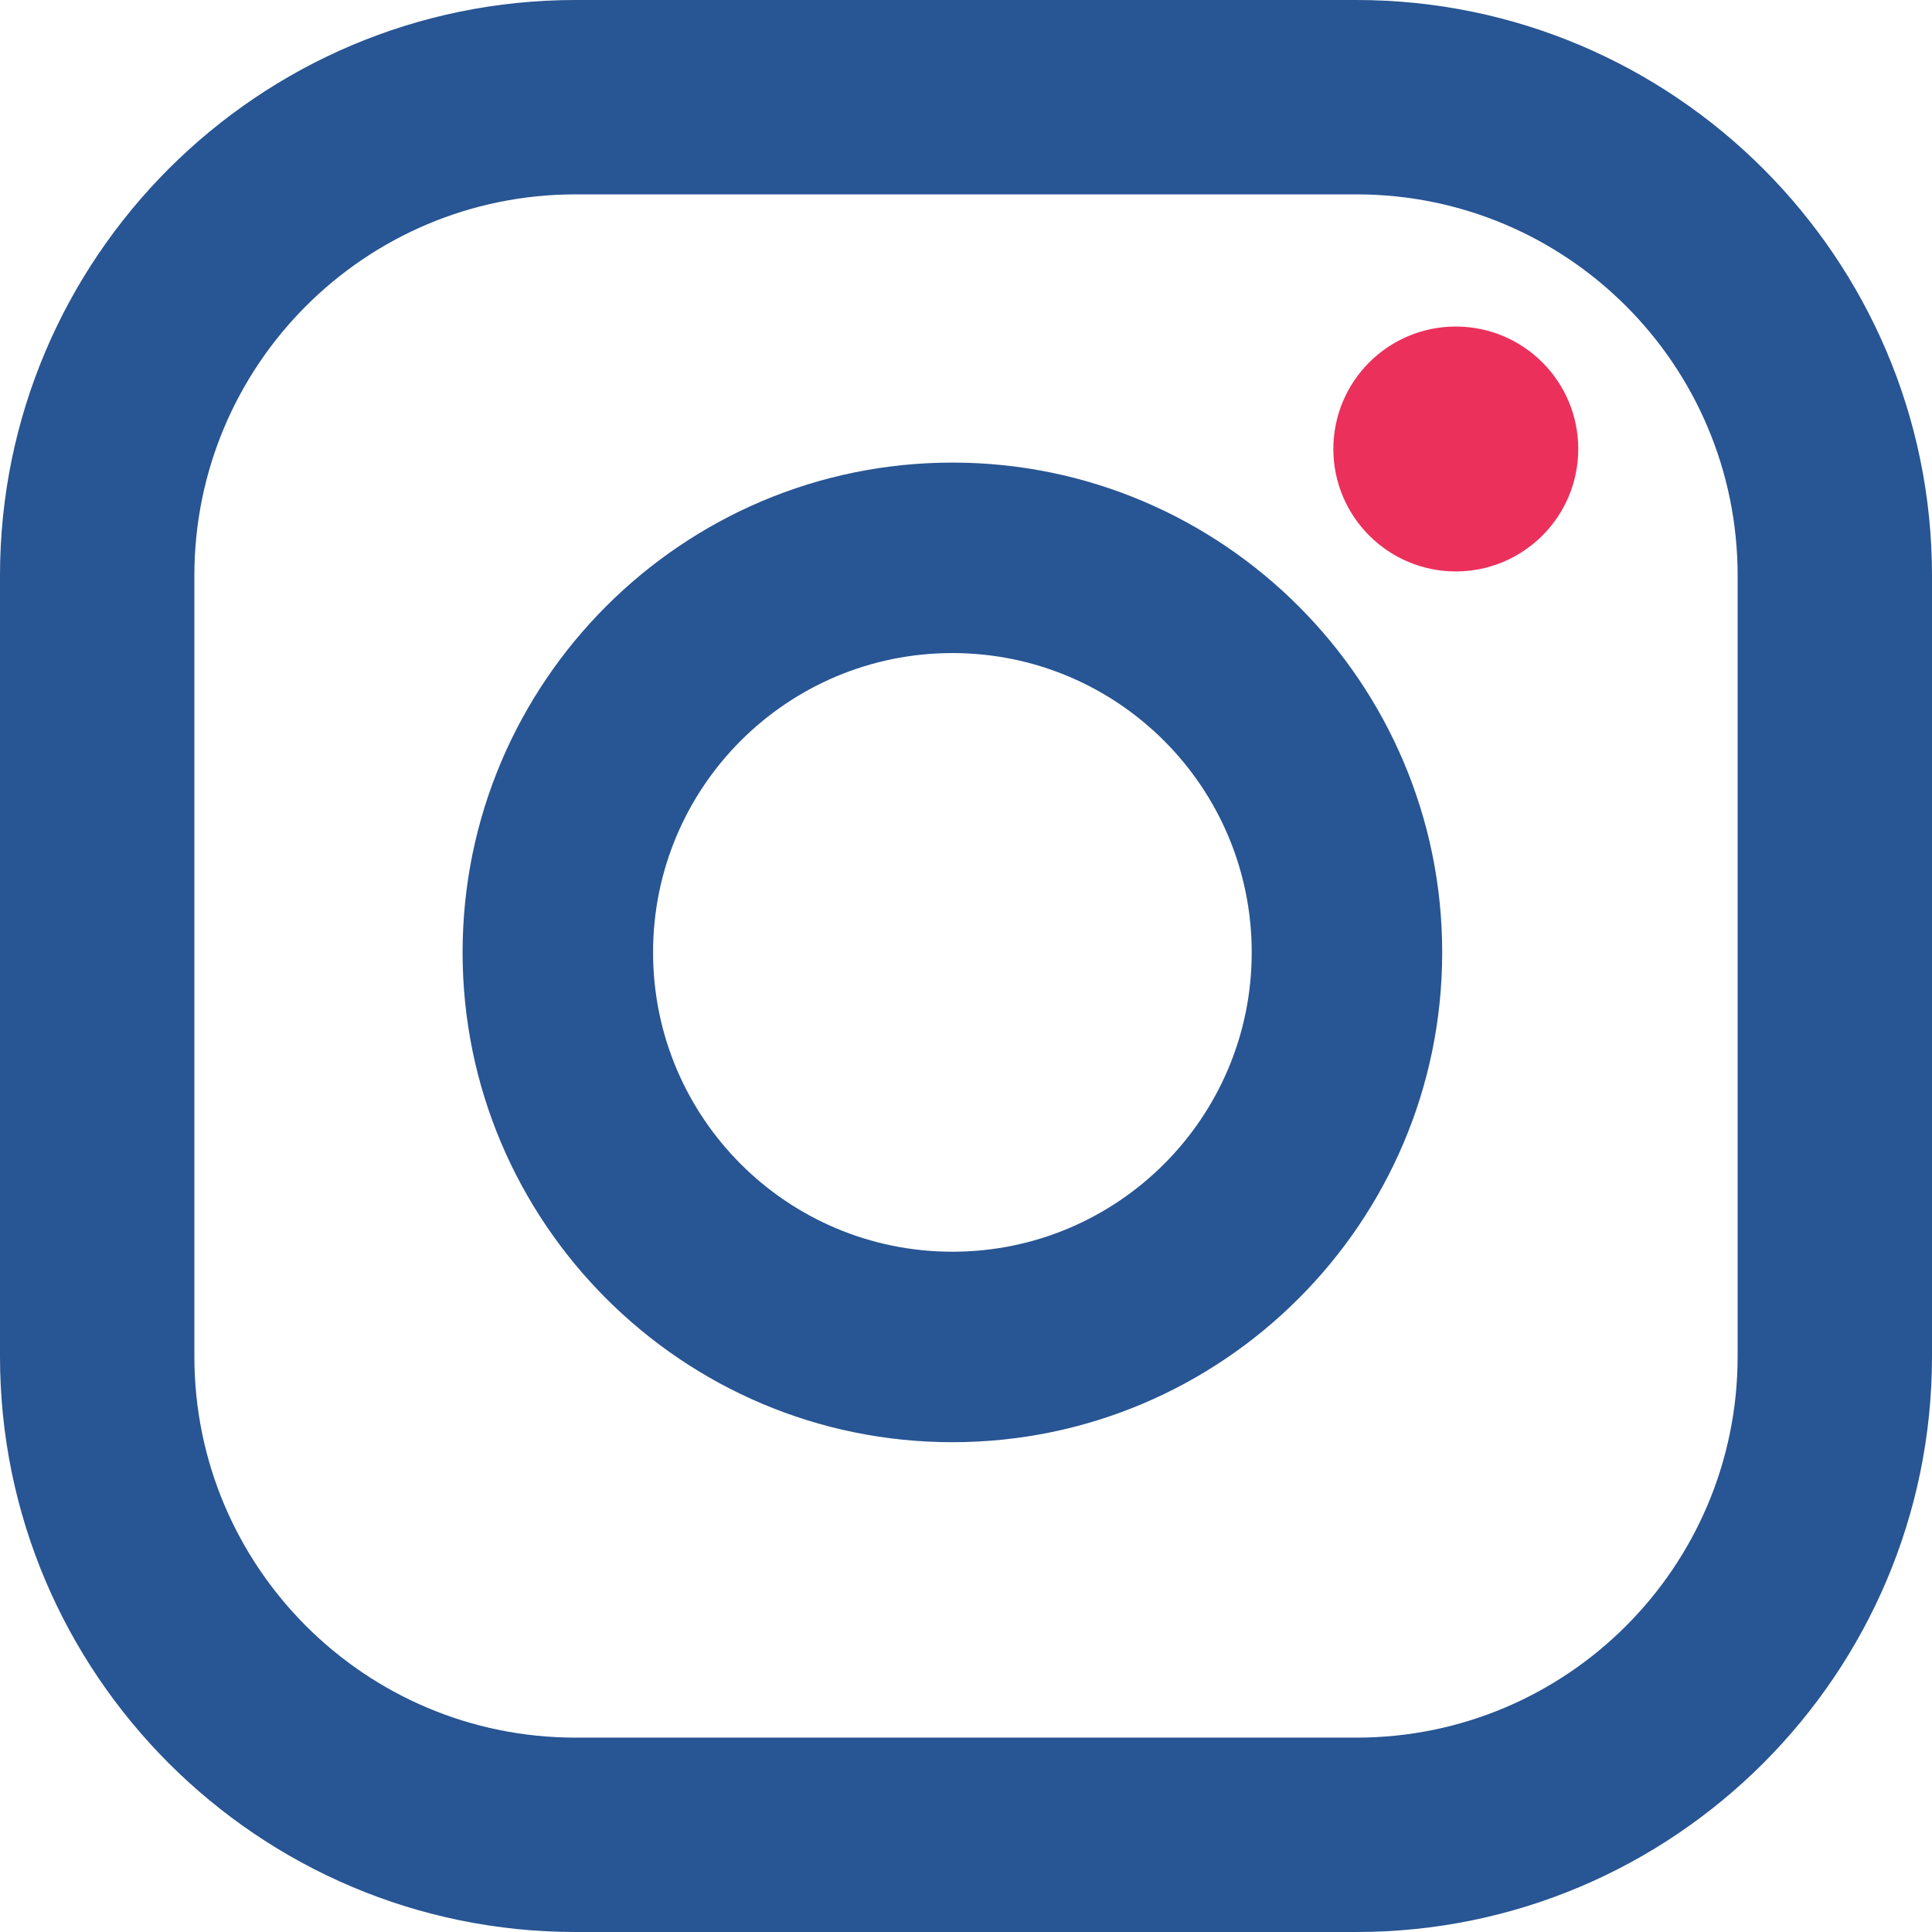
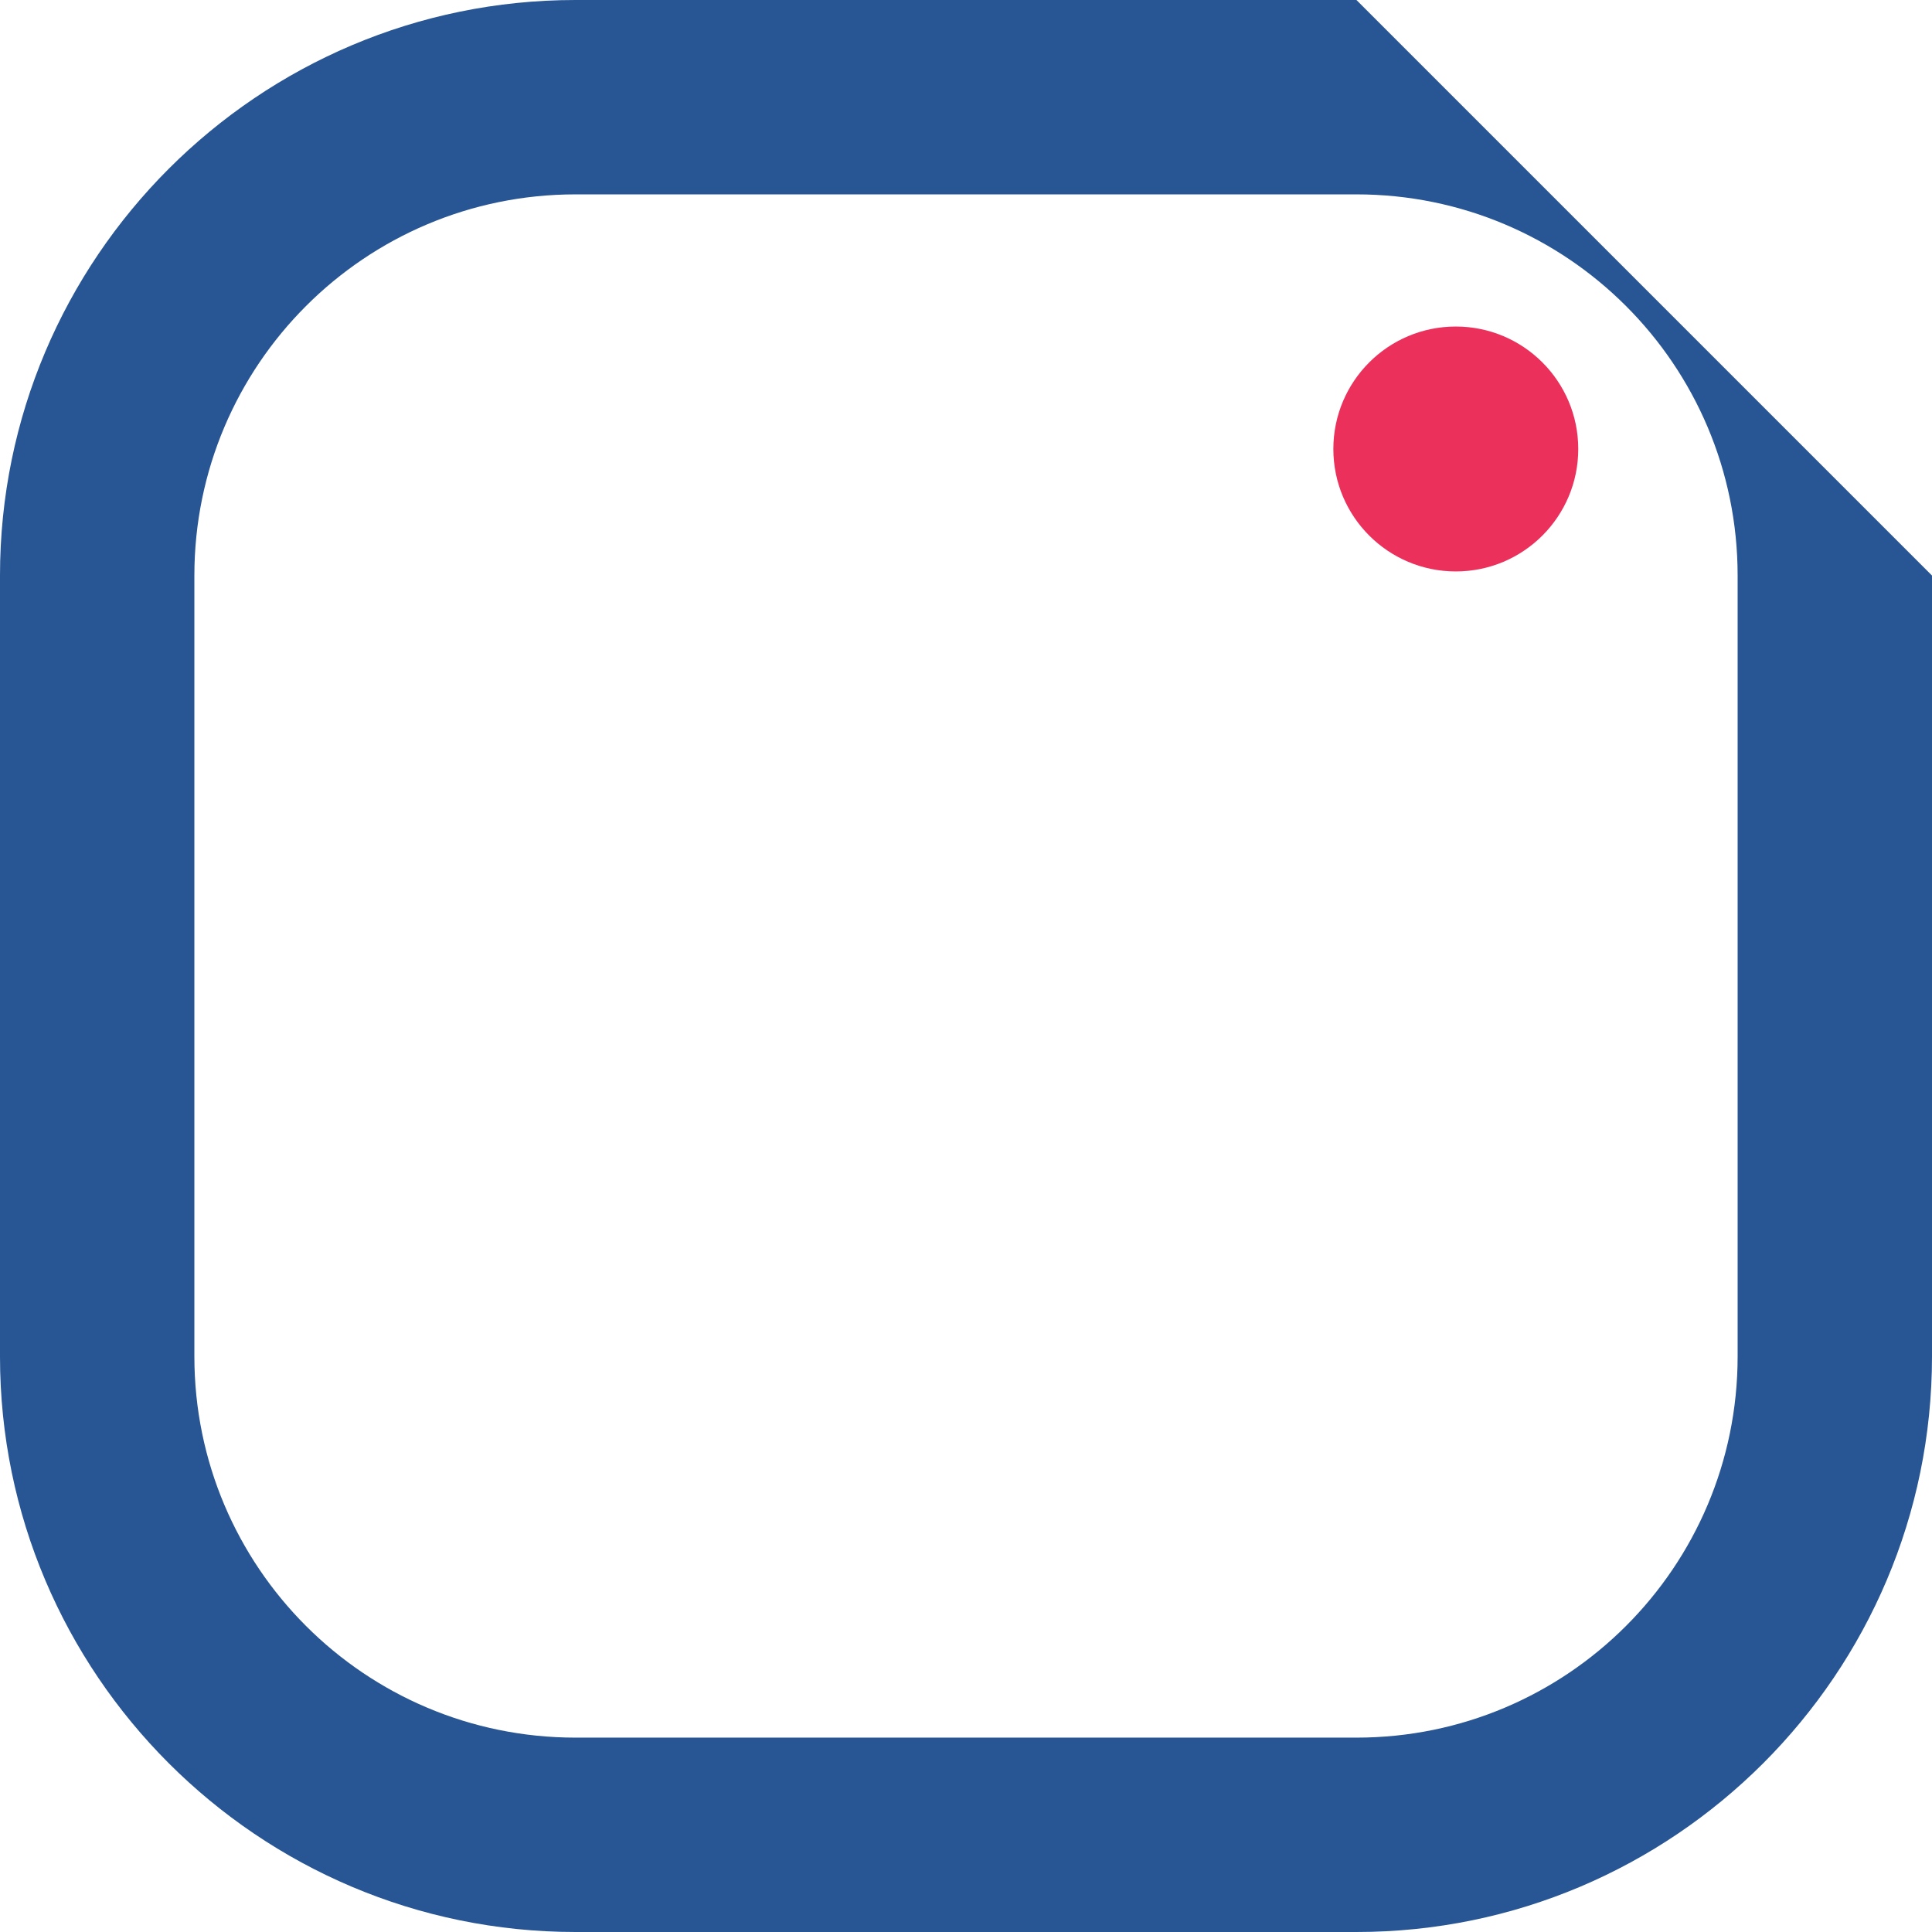
<svg xmlns="http://www.w3.org/2000/svg" width="71px" height="71px" viewBox="0 0 71 71" version="1.1">
  <title>001-instagram</title>
  <desc>Created with Sketch.</desc>
  <defs />
  <g id="Services" stroke="none" stroke-width="1" fill="none" fill-rule="evenodd" transform="translate(-684, -581)">
    <g fill-rule="nonzero" id="Group-5">
      <g transform="translate(117, 173)">
        <g transform="translate(469, 408)">
          <g id="001-instagram" transform="translate(98, 0)">
-             <path d="M49.849,0 L21.151,0 C9.488,0 0,9.488 0,21.151 L0,49.849 C0,61.512 9.488,71 21.151,71 L49.849,71 C61.512,71 71,61.512 71,49.849 L71,21.151 C71,9.488 61.511,0 49.849,0 Z M63.857,49.849 C63.857,57.585 57.585,63.857 49.849,63.857 L21.151,63.857 C13.415,63.857 7.143,57.585 7.143,49.849 L7.143,21.151 C7.143,13.414 13.415,7.143 21.151,7.143 L49.849,7.143 C57.585,7.143 63.857,13.414 63.857,21.151 L63.857,49.849 Z" id="Shape" fill="#285593" />
-             <path d="M35,17 C25.075,17 17,25.075 17,35 C17,44.925 25.075,53 35,53 C44.925,53 53,44.925 53,35 C53,25.075 44.925,17 35,17 Z M35,46 C28.925,46 24,41.075 24,35 C24,28.925 28.925,24 35,24 C41.075,24 46,28.925 46,35 C46,41.075 41.075,46 35,46 Z" id="Shape" fill="#285593" />
+             <path d="M49.849,0 L21.151,0 C9.488,0 0,9.488 0,21.151 L0,49.849 C0,61.512 9.488,71 21.151,71 L49.849,71 C61.512,71 71,61.512 71,49.849 L71,21.151 Z M63.857,49.849 C63.857,57.585 57.585,63.857 49.849,63.857 L21.151,63.857 C13.415,63.857 7.143,57.585 7.143,49.849 L7.143,21.151 C7.143,13.414 13.415,7.143 21.151,7.143 L49.849,7.143 C57.585,7.143 63.857,13.414 63.857,21.151 L63.857,49.849 Z" id="Shape" fill="#285593" />
            <circle id="Oval" fill="#EB305C" cx="53.5" cy="16.5" r="4.5" />
          </g>
        </g>
      </g>
    </g>
  </g>
</svg>